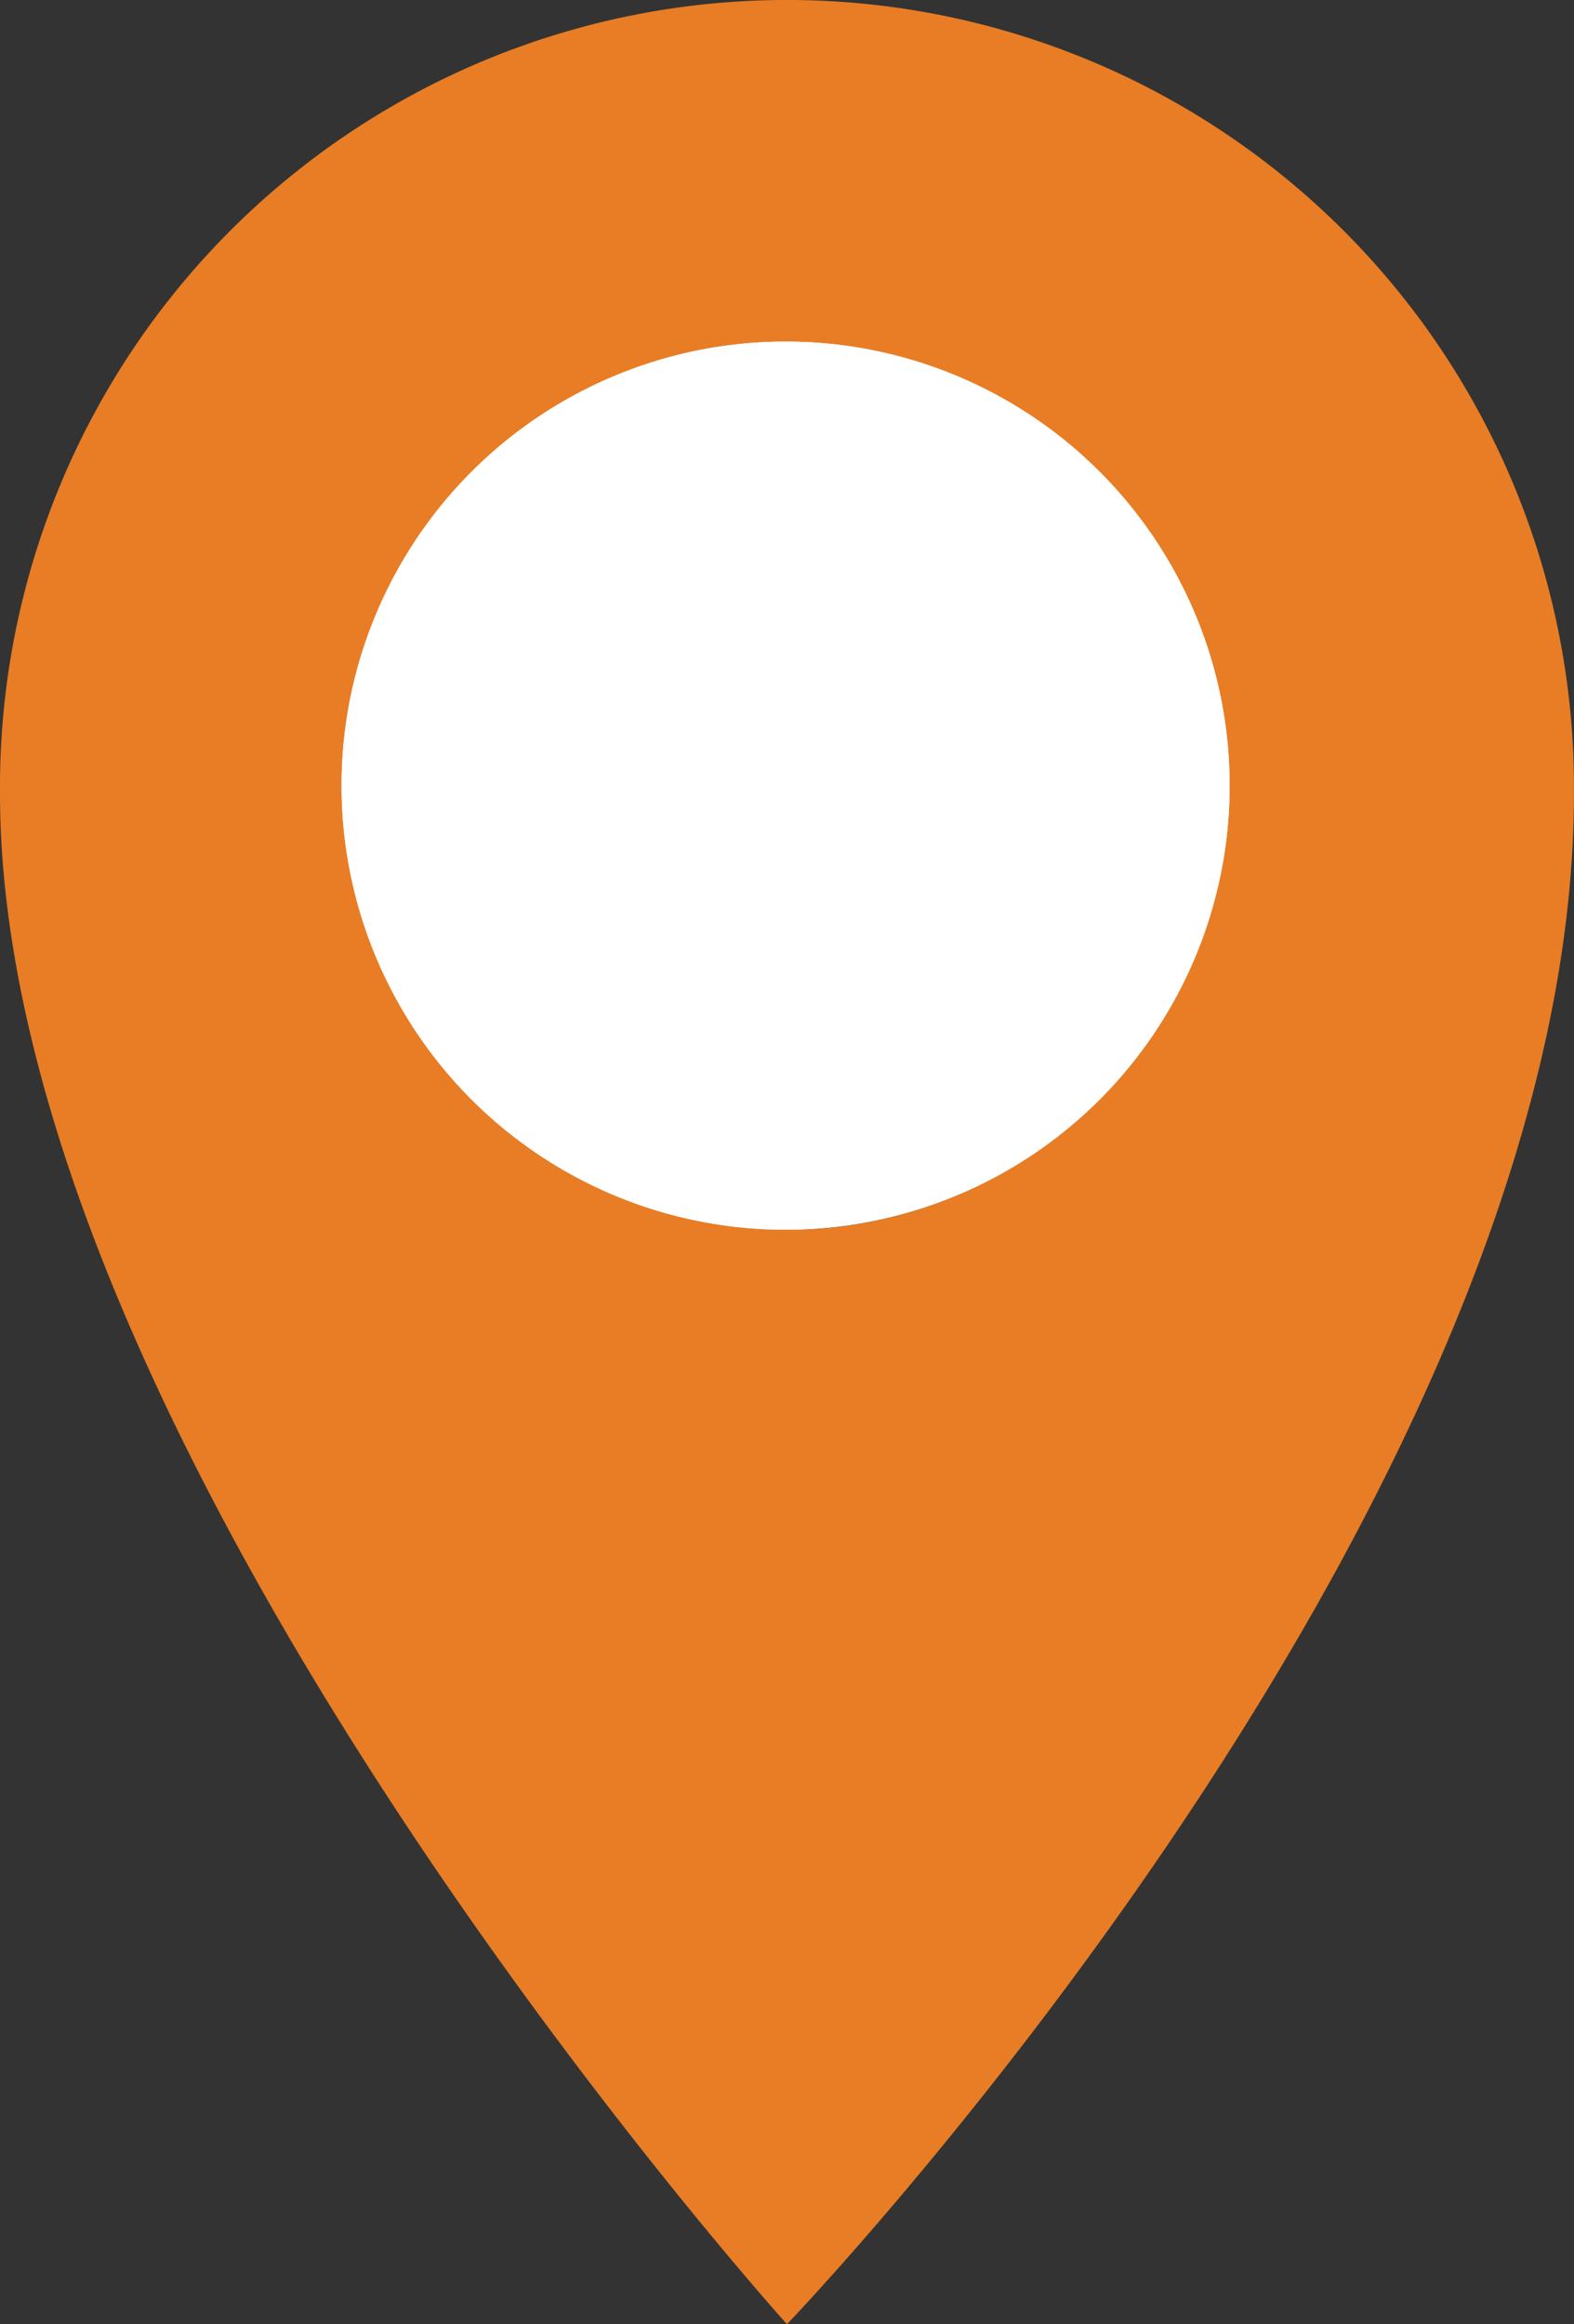
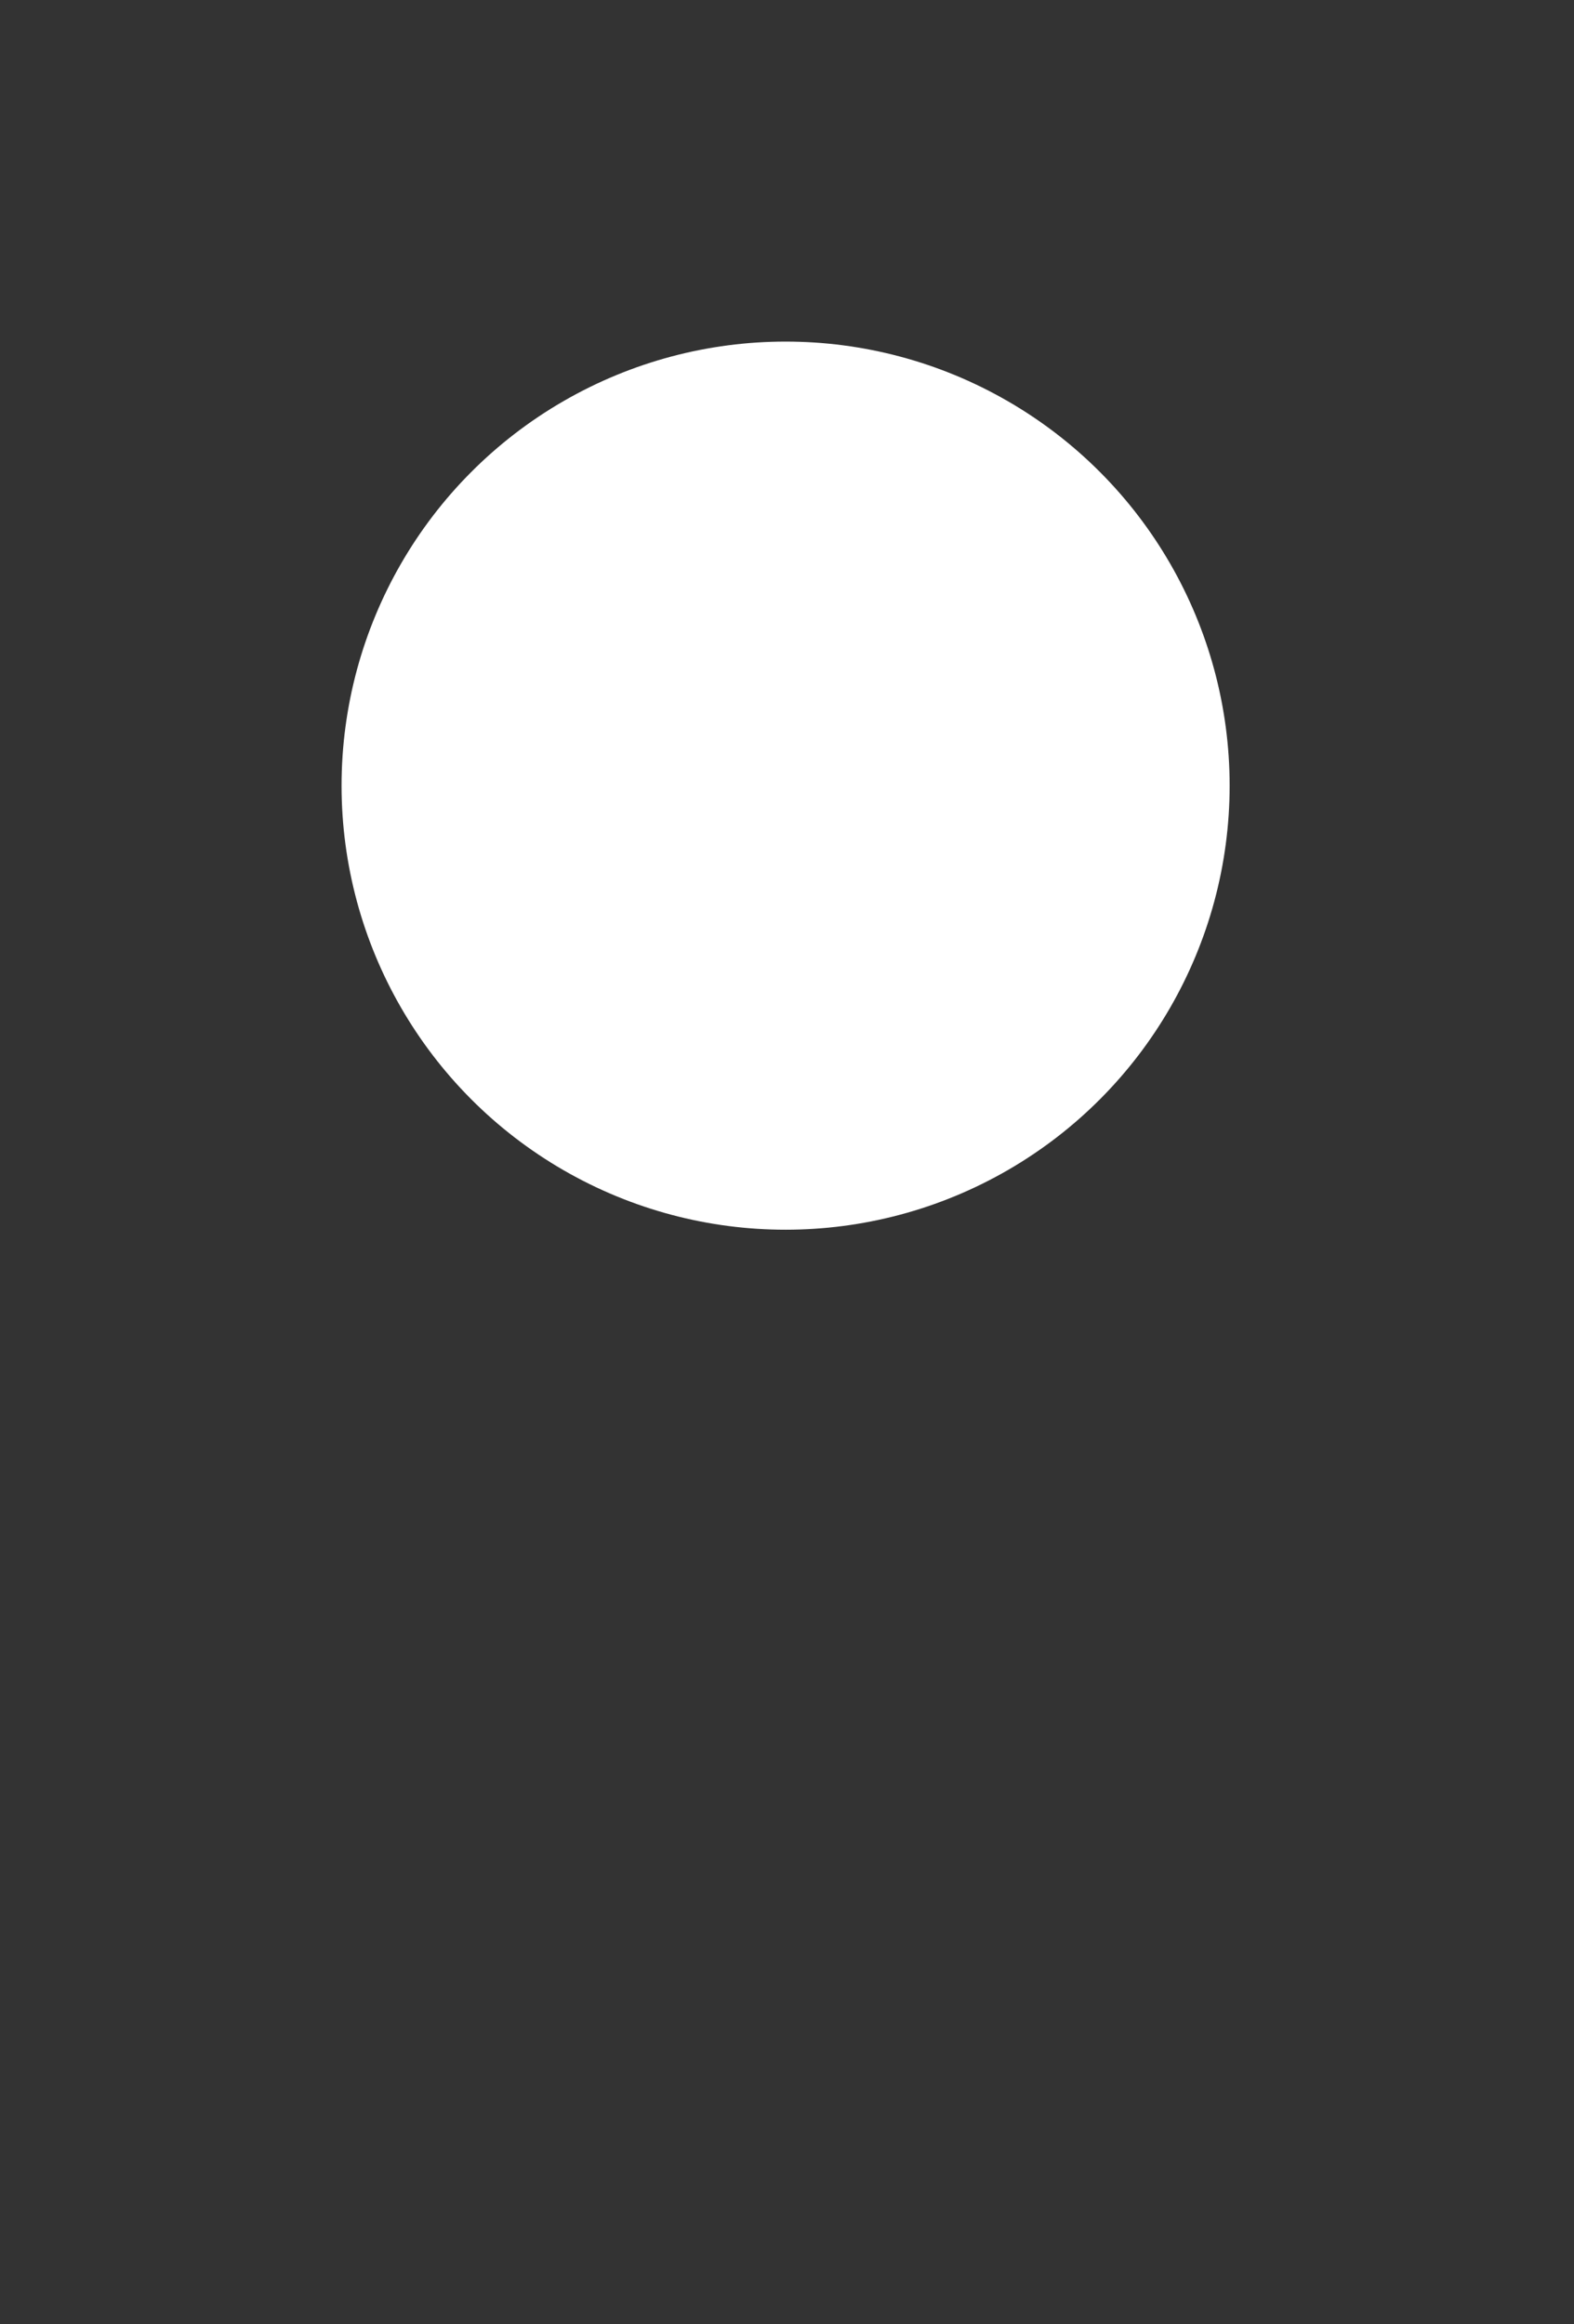
<svg xmlns="http://www.w3.org/2000/svg" width="23.041" height="34.022" viewBox="0 0 23.041 34.022">
  <rect x="0" y="0" width="23.041" height="34.022" fill="#333333" stroke="none" />
  <defs>
    <clipPath id="clip-path">
-       <rect id="Rectangle_1311" data-name="Rectangle 1311" width="23.041" height="34.022" fill="#e87d25" />
-     </clipPath>
+       </clipPath>
  </defs>
  <g id="Group_3" data-name="Group 3" transform="translate(-954 -522)">
    <g id="Group_718" data-name="Group 718" transform="translate(954 522)" clip-path="url(#clip-path)">
      <path id="Path_4277" data-name="Path 4277" d="M11.425,0A11.52,11.52,0,0,0,0,11.616c0,9.636,11.52,22.405,11.52,22.405s11.52-11.987,11.52-22.4v-.191A11.52,11.52,0,0,0,11.425,0m.1,18a6.386,6.386,0,1,1,6.386-6.386A6.386,6.386,0,0,1,11.525,18" fill="#e87d25" />
    </g>
    <g id="Ellipse_3" data-name="Ellipse 3" transform="translate(959 527)" fill="#fff" stroke="#fff" stroke-width="1">
      <circle cx="6.5" cy="6.5" r="6.5" stroke="none" />
-       <circle cx="6.5" cy="6.5" r="6" fill="none" />
    </g>
  </g>
</svg>